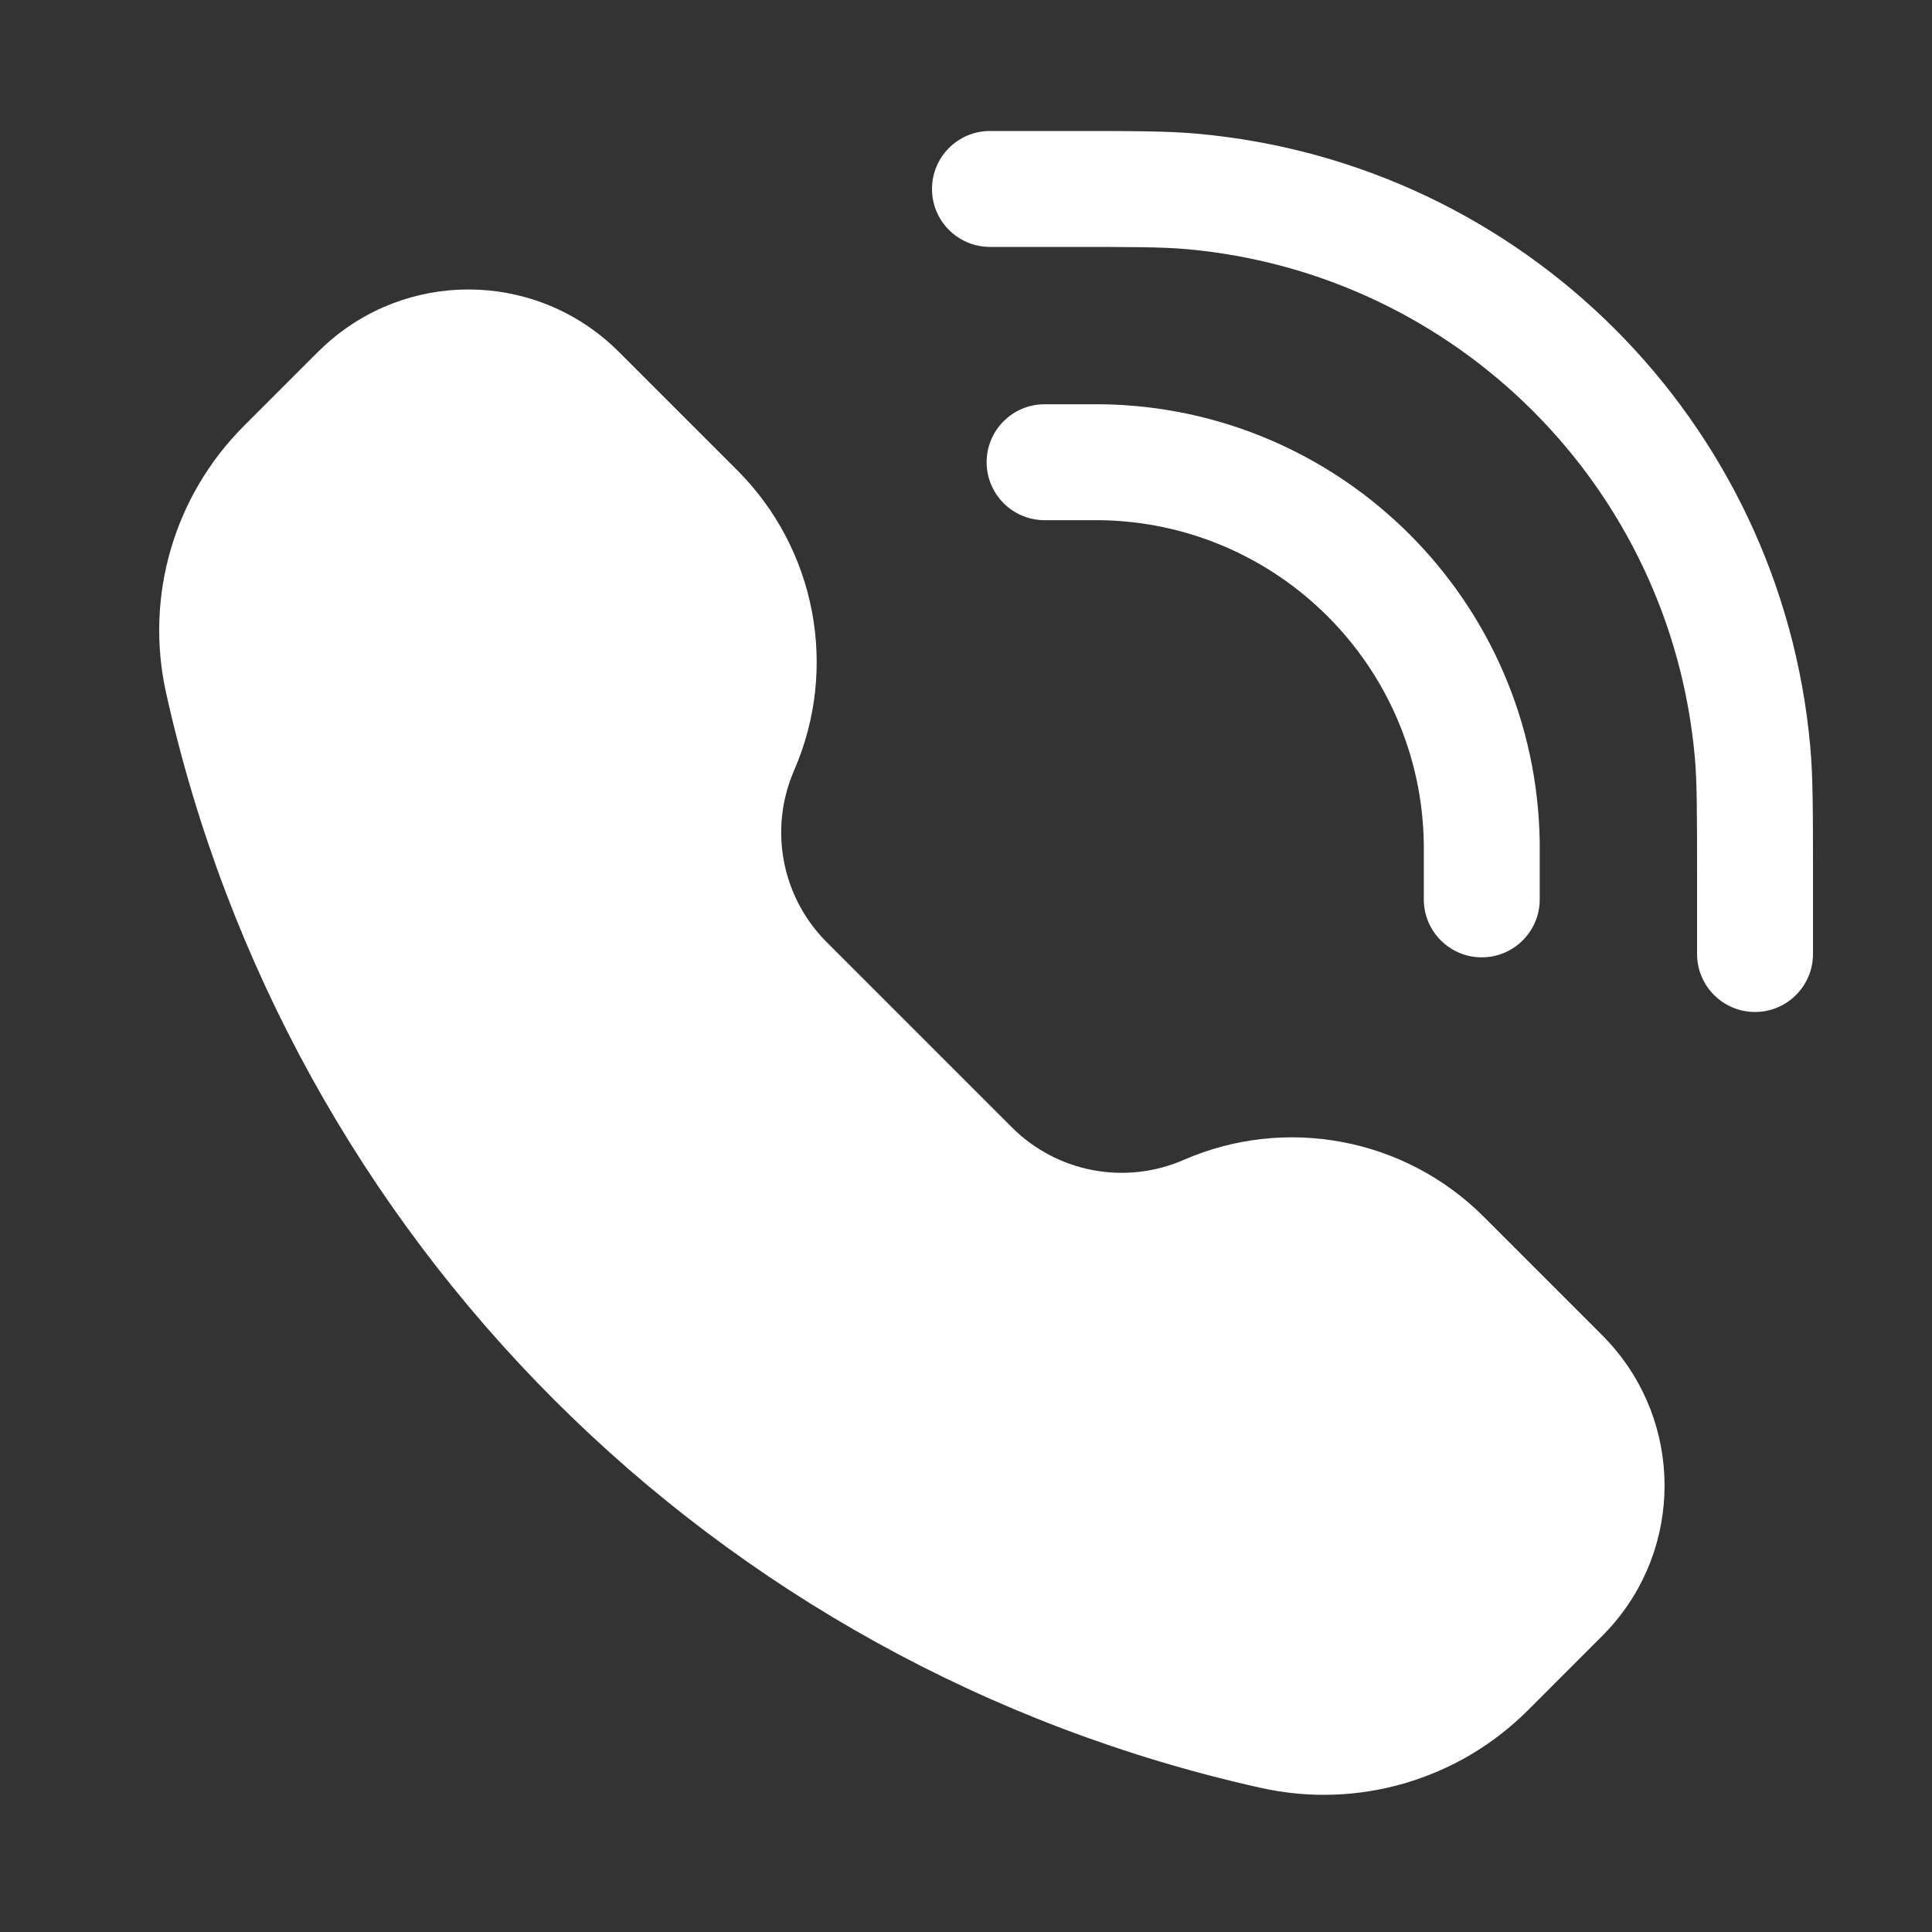
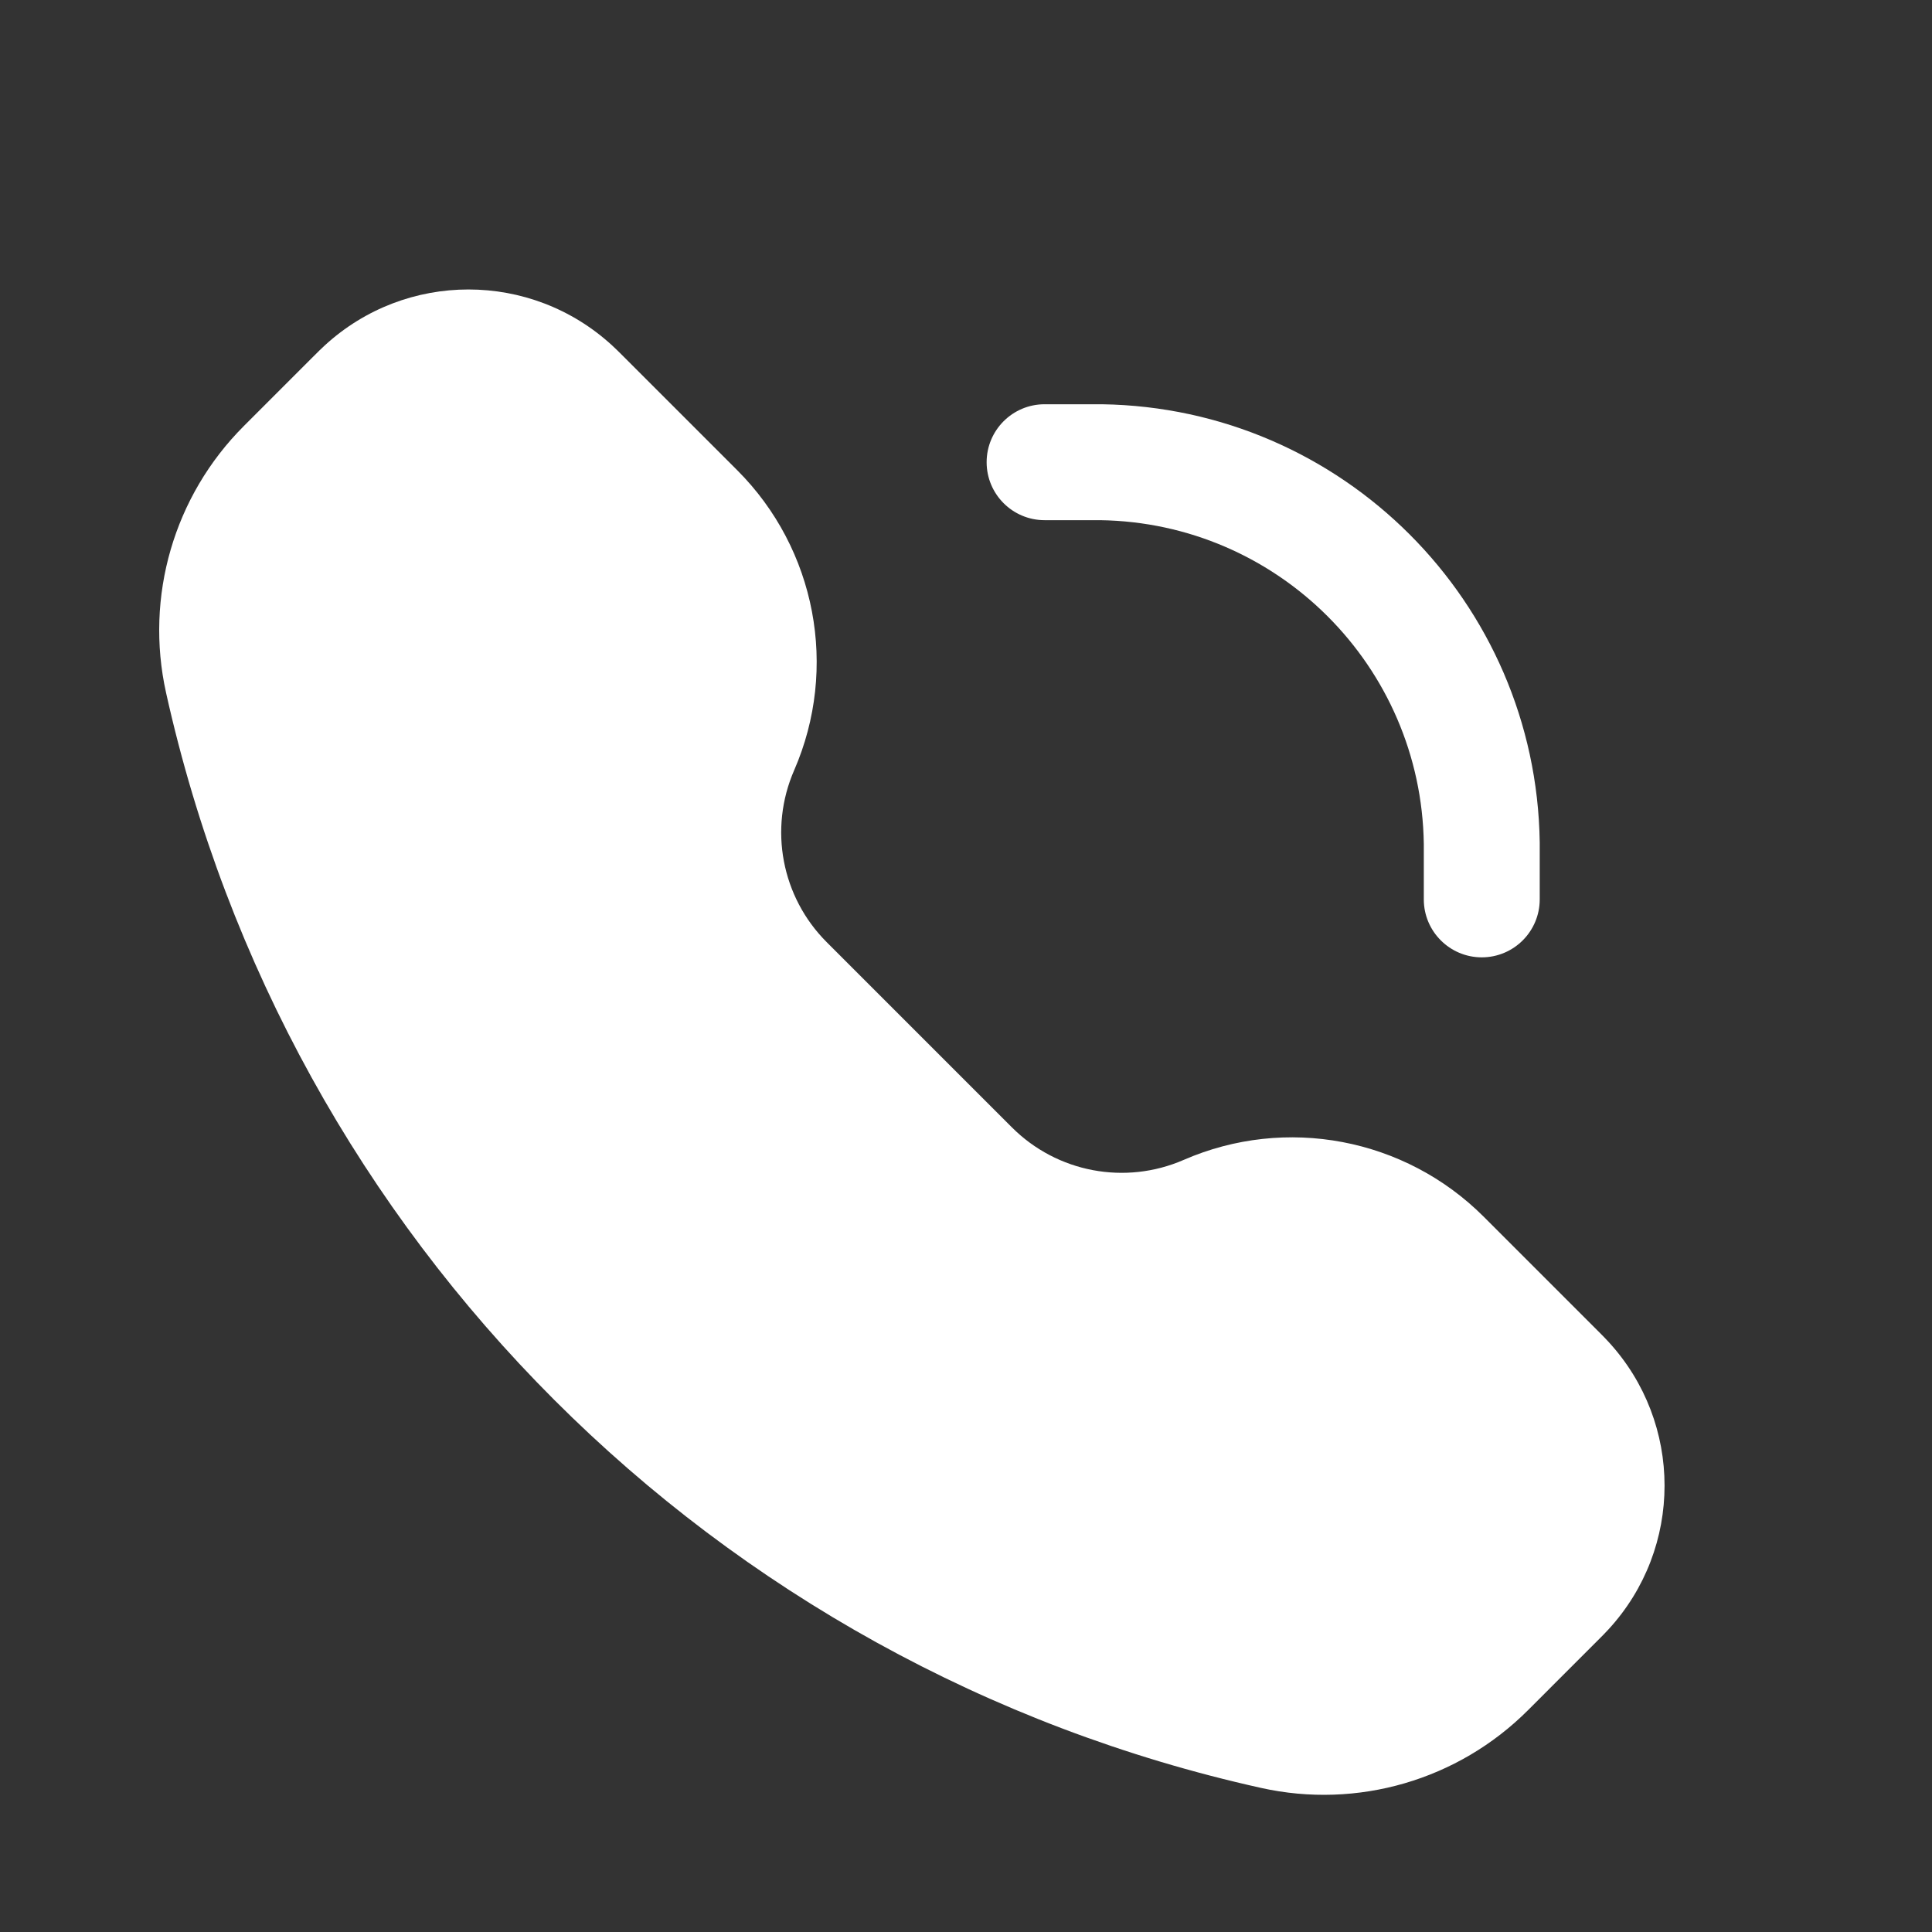
<svg xmlns="http://www.w3.org/2000/svg" width="25" height="25" viewBox="0 0 25 25" fill="none">
  <rect x="0" y="0" width="25" height="25" fill="#333333" stroke="none" />
-   <path d="M13.8 3.195C14.661 3.195 15.042 3.196 15.356 3.224C18.85 3.537 21.618 6.305 21.931 9.799C21.959 10.113 21.96 10.494 21.96 11.355V12.345C21.96 12.759 22.296 13.095 22.71 13.095C23.124 13.095 23.46 12.759 23.46 12.345V11.304C23.46 10.508 23.46 10.055 23.425 9.665C23.048 5.449 19.706 2.108 15.49 1.73C15.101 1.695 14.648 1.695 13.851 1.695H12.81C12.396 1.695 12.06 2.031 12.06 2.445C12.06 2.86 12.396 3.195 12.81 3.195L13.8 3.195Z" fill="white" />
  <path d="M7.922 4.471C6.87 3.504 5.253 3.504 4.201 4.471C4.158 4.51 4.112 4.556 4.052 4.616L3.155 5.513C2.251 6.417 1.872 7.718 2.149 8.965C3.721 16.039 9.246 21.564 16.32 23.136C17.567 23.413 18.868 23.034 19.771 22.131L20.669 21.233C20.729 21.173 20.775 21.127 20.814 21.084C21.781 20.032 21.781 18.415 20.814 17.363C20.775 17.32 20.729 17.274 20.669 17.214L19.2 15.745C18.18 14.725 16.639 14.433 15.317 15.009C14.559 15.339 13.678 15.172 13.094 14.588L10.697 12.191C10.113 11.607 9.946 10.726 10.276 9.968C10.852 8.646 10.56 7.105 9.54 6.085L8.071 4.616C8.011 4.556 7.965 4.51 7.922 4.471Z" fill="white" />
  <path d="M13.517 5.231C13.103 5.231 12.767 5.567 12.767 5.981C12.767 6.395 13.103 6.731 13.517 6.731H14.083C14.17 6.731 14.206 6.731 14.235 6.731C16.535 6.764 18.391 8.62 18.424 10.92C18.424 10.949 18.424 10.985 18.424 11.072V11.638C18.424 12.052 18.76 12.388 19.174 12.388C19.588 12.388 19.924 12.052 19.924 11.638V11.065C19.924 10.987 19.924 10.94 19.924 10.899C19.879 7.787 17.368 5.276 14.257 5.231C14.215 5.231 14.168 5.231 14.09 5.231H13.517Z" fill="white" />
</svg>